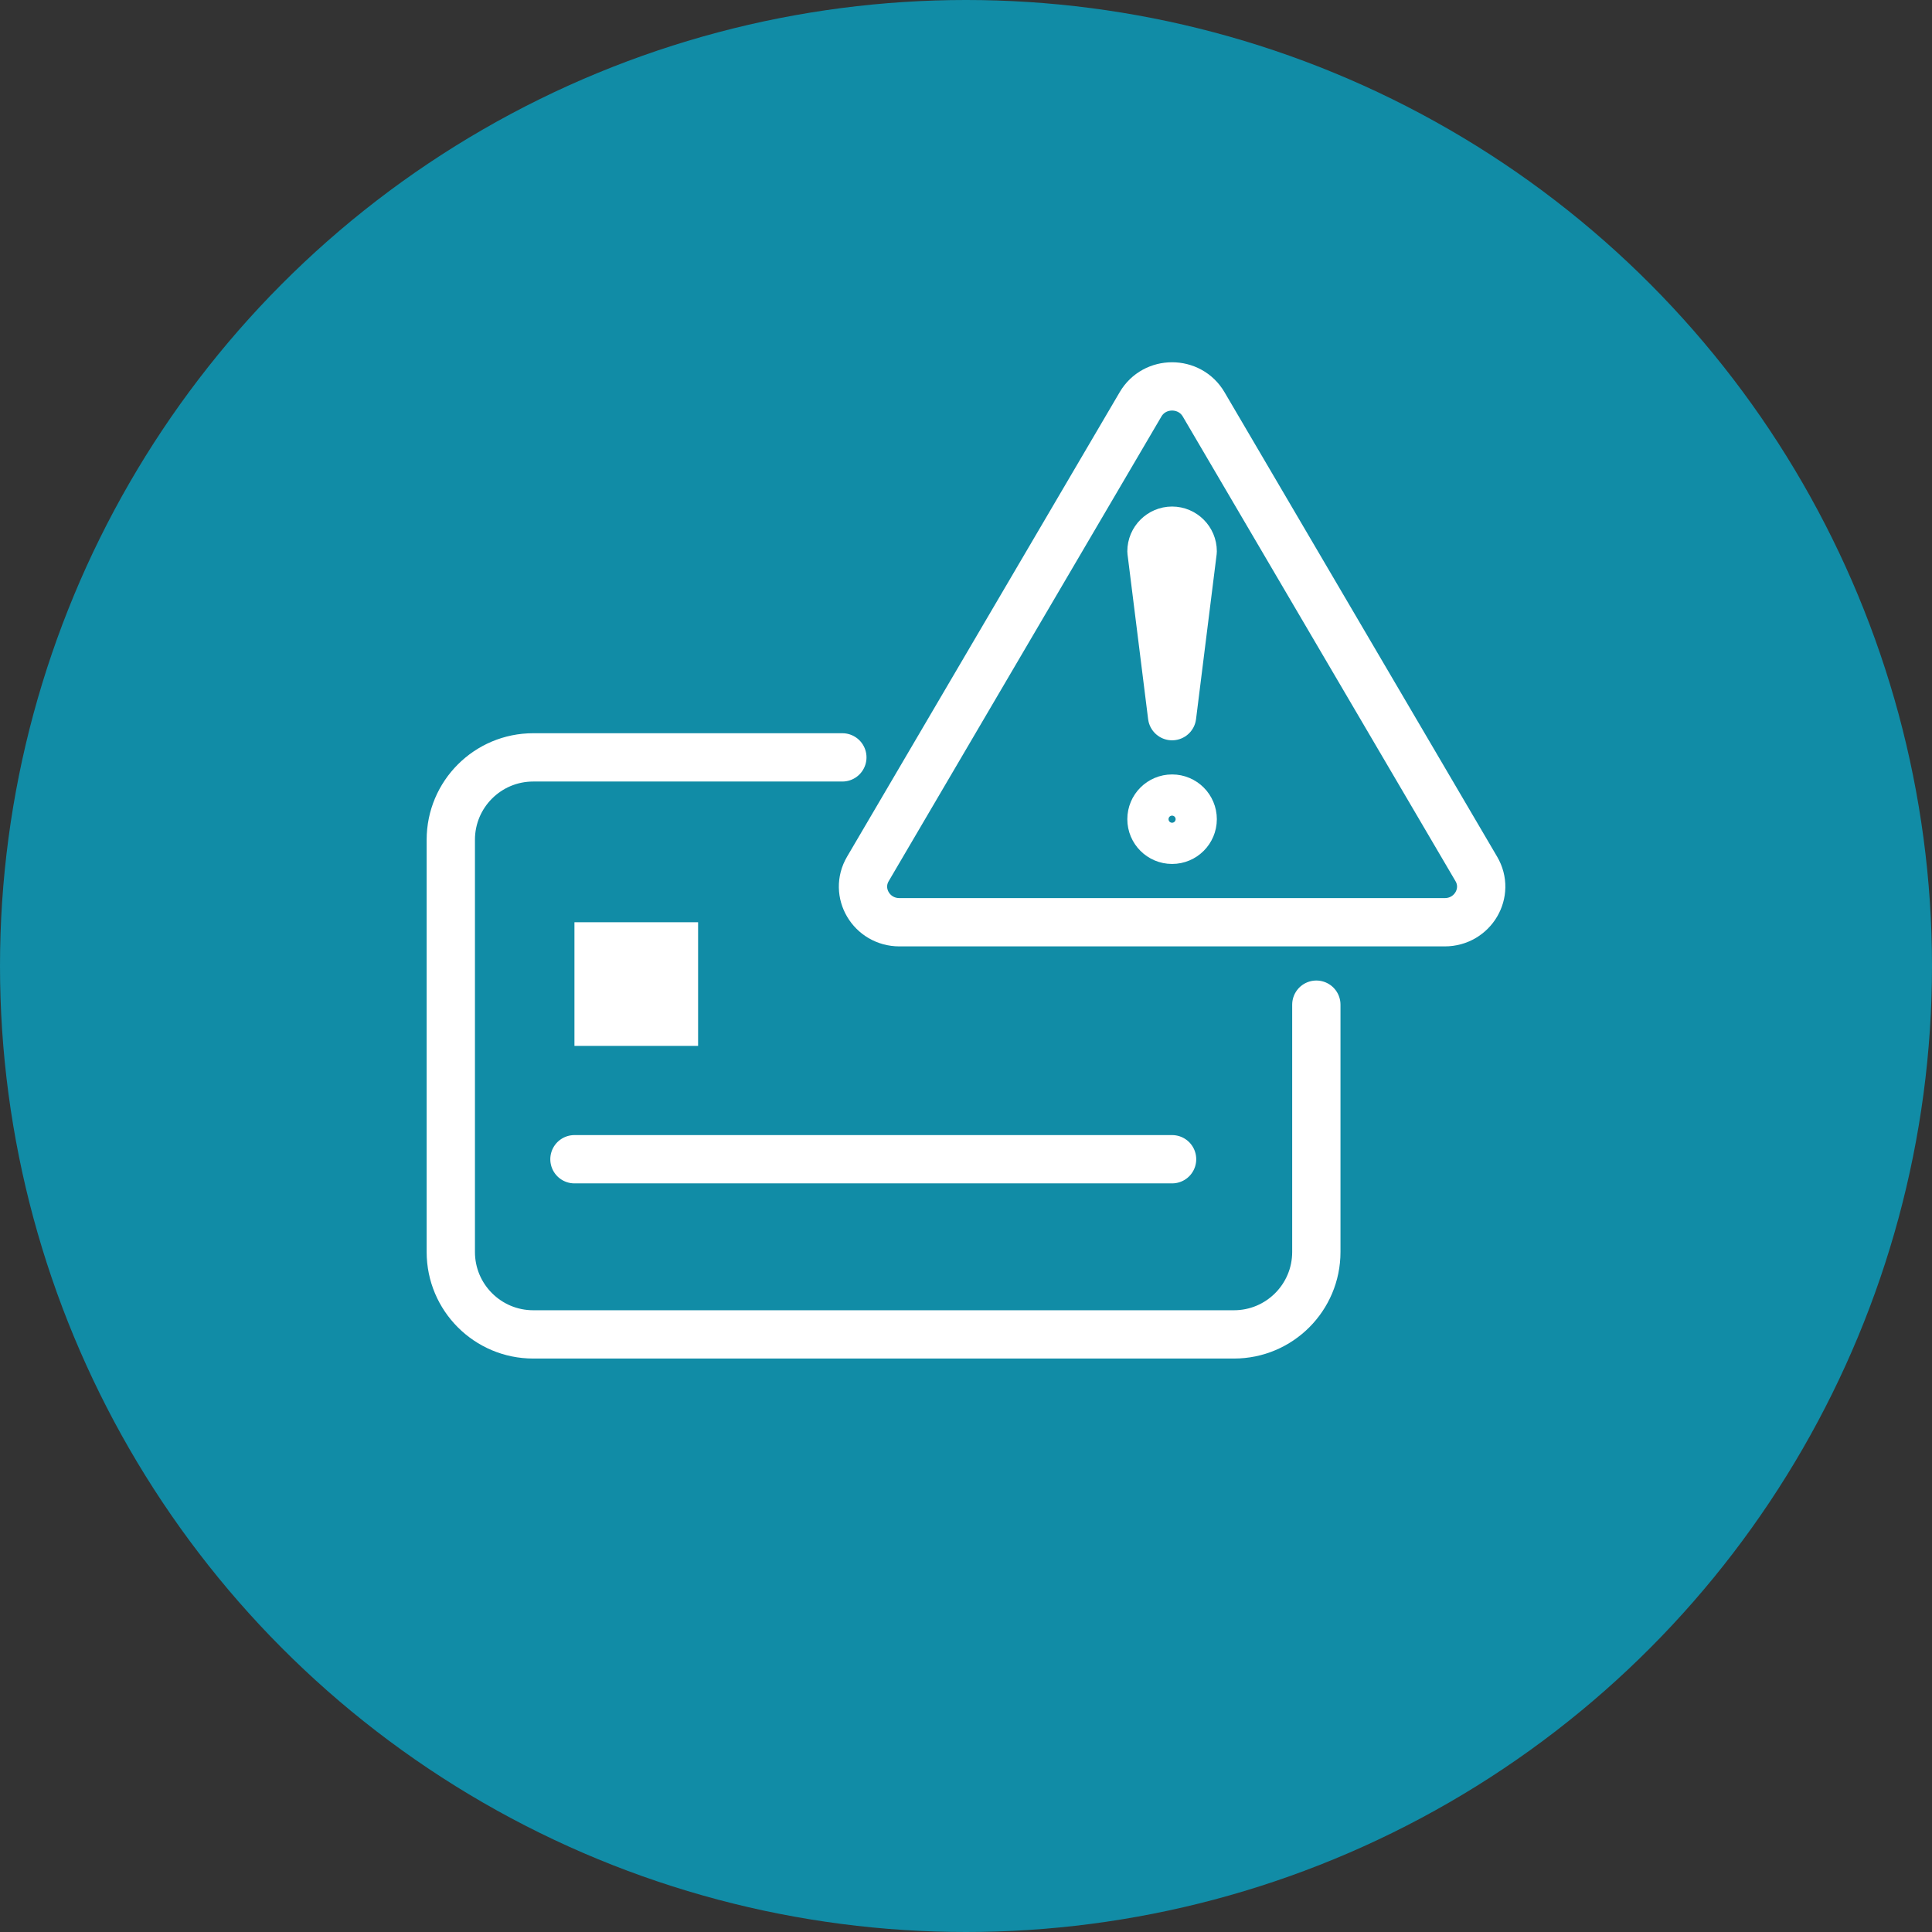
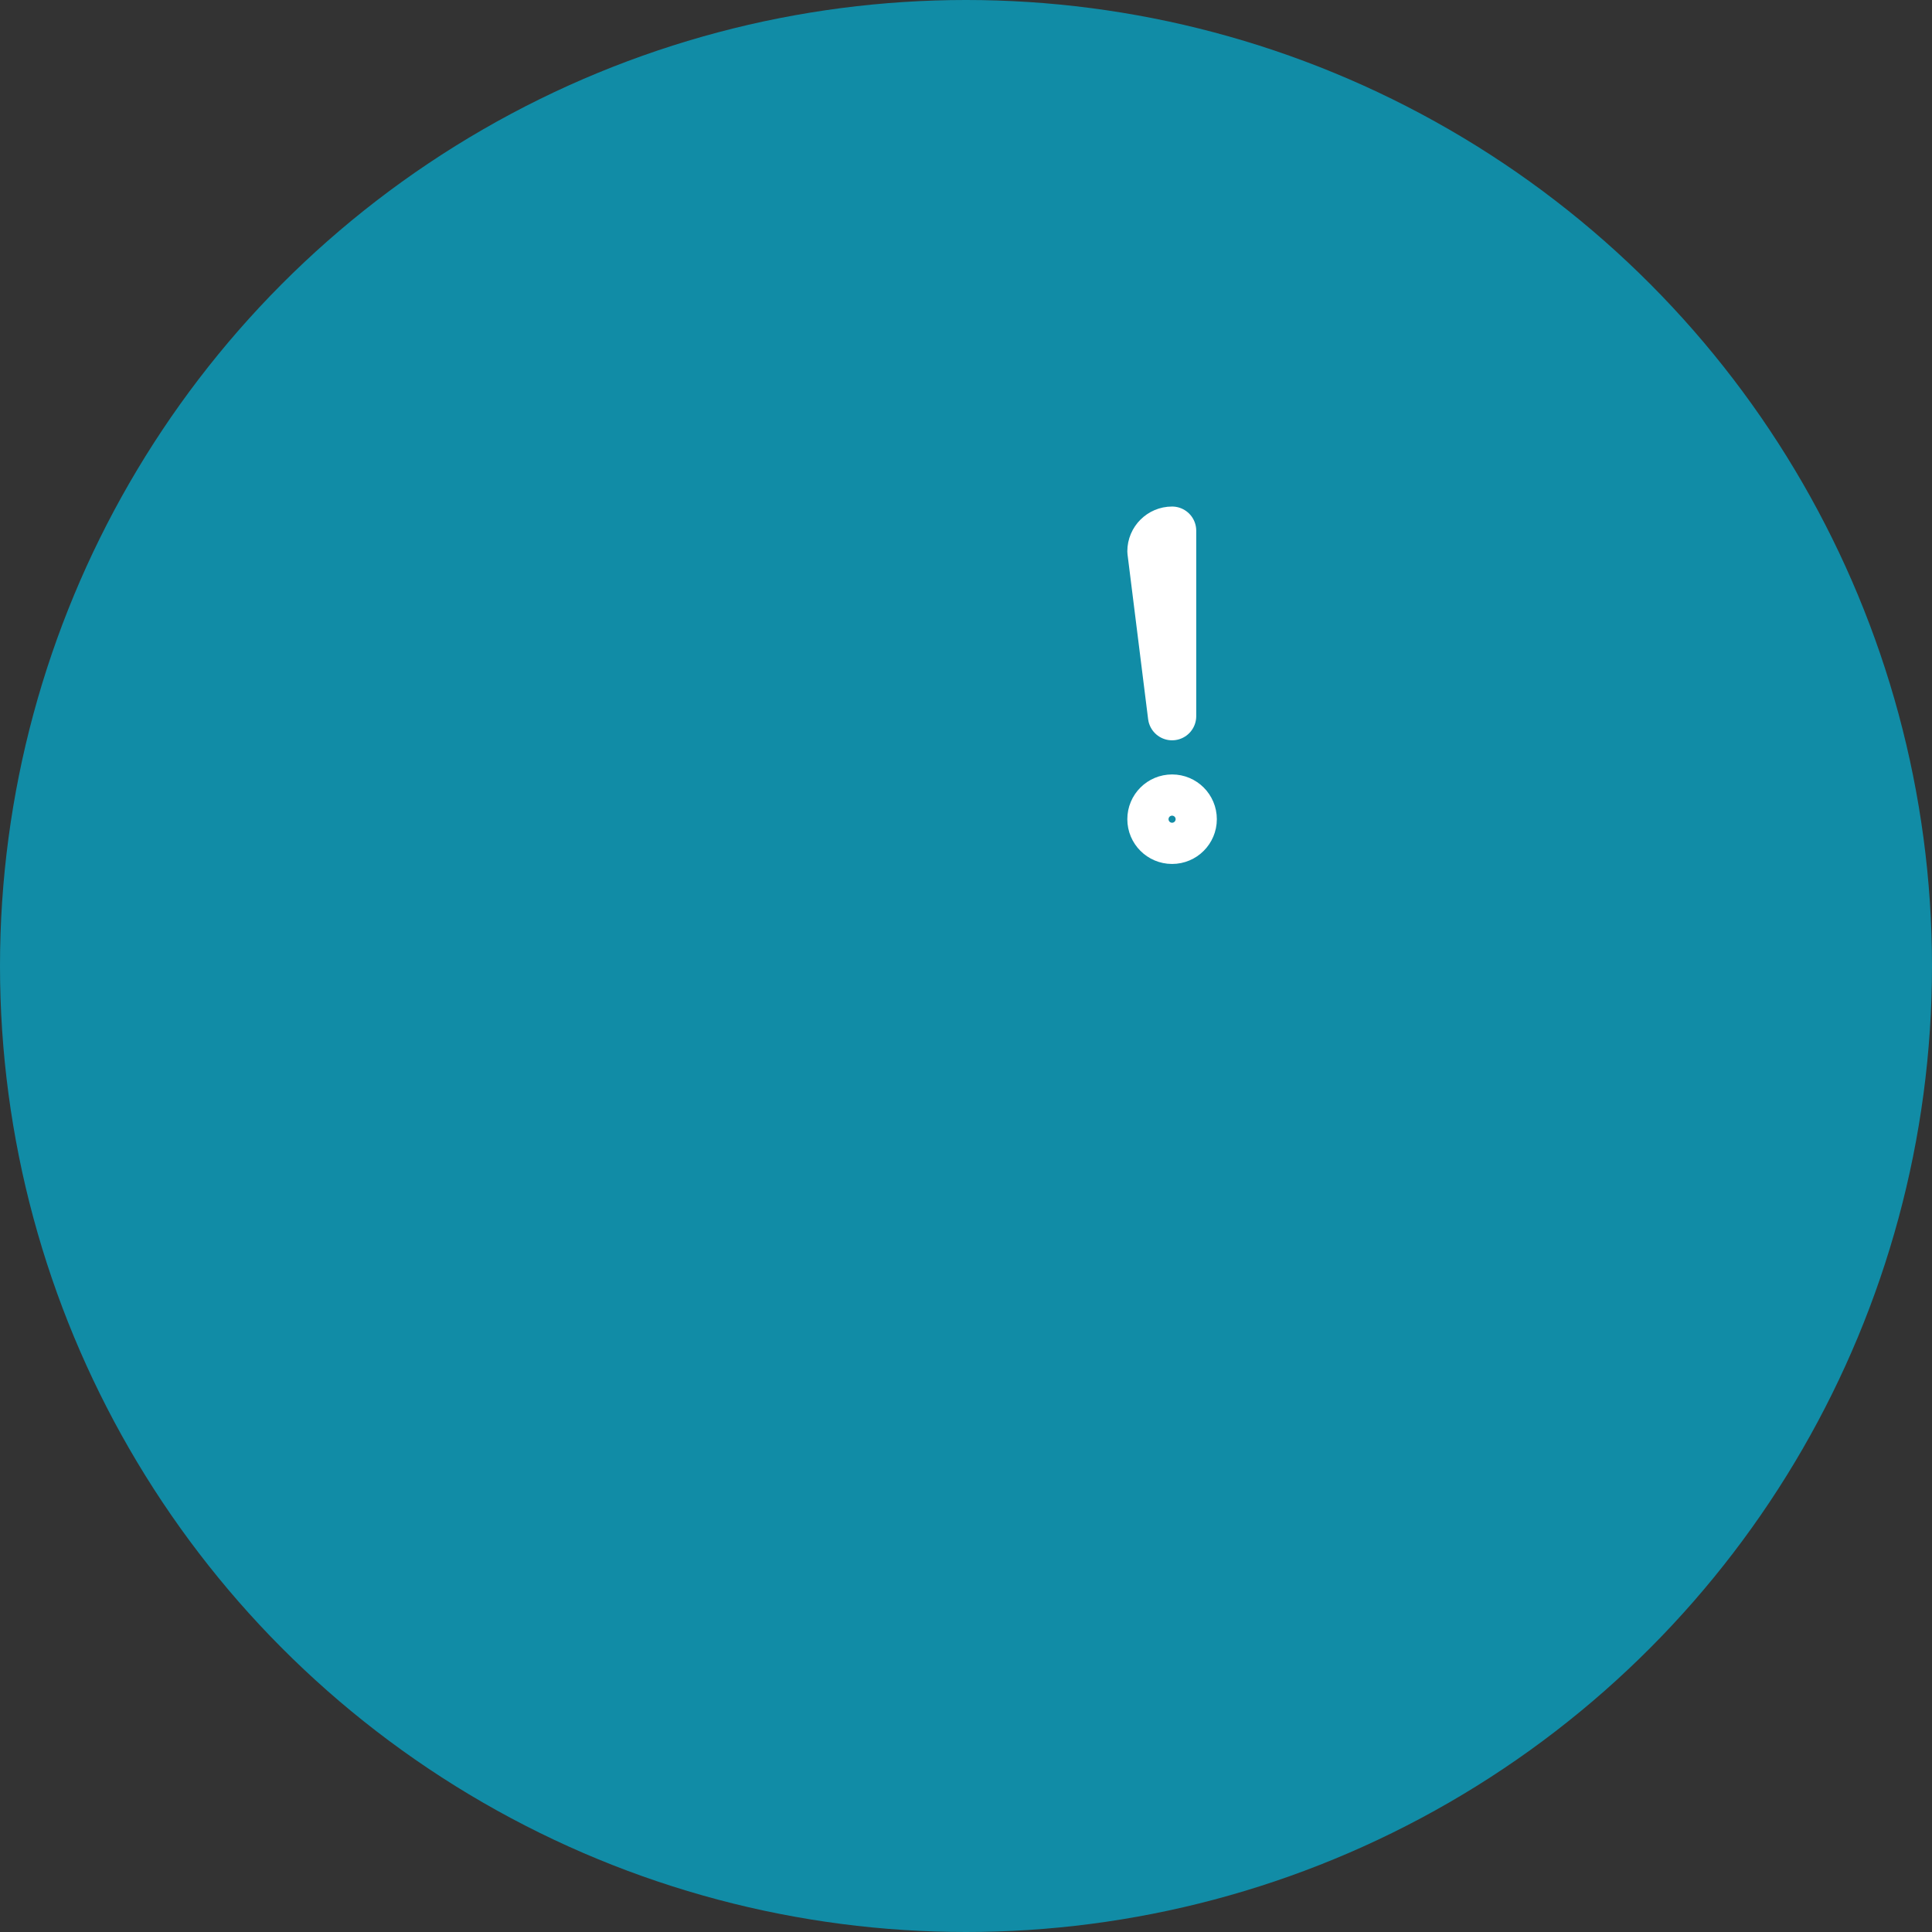
<svg xmlns="http://www.w3.org/2000/svg" width="60" height="60" viewBox="0 0 60 60" fill="none">
  <rect x="0" y="0" width="60" height="60" fill="#333333" stroke="none" />
  <circle cx="30" cy="30" r="30" fill="#118CA6" />
-   <path d="M40.88 31.201V38.881C40.88 40.295 39.735 41.441 38.321 41.441H16.56C15.146 41.441 14 40.295 14 38.881V26.081C14 24.666 15.146 23.521 16.56 23.521H26.16" stroke="white" stroke-width="1.5" stroke-linecap="round" stroke-linejoin="round" />
-   <path d="M17.84 36.001H36.4" stroke="white" stroke-width="1.5" stroke-linecap="round" stroke-linejoin="round" />
-   <path d="M21.68 28.641H17.84V32.481H21.68V28.641Z" fill="white" />
-   <path d="M36.4 22.241L35.76 17.121C35.76 16.769 36.048 16.481 36.4 16.481C36.752 16.481 37.04 16.769 37.04 17.121L36.4 22.241Z" stroke="white" stroke-width="1.5" stroke-linejoin="round" />
+   <path d="M36.4 22.241L35.76 17.121C35.76 16.769 36.048 16.481 36.4 16.481L36.4 22.241Z" stroke="white" stroke-width="1.5" stroke-linejoin="round" />
  <path d="M36.4 26.081C36.753 26.081 37.04 25.794 37.04 25.441C37.04 25.087 36.753 24.801 36.4 24.801C36.046 24.801 35.76 25.087 35.76 25.441C35.76 25.794 36.046 26.081 36.4 26.081Z" stroke="white" stroke-width="1.5" stroke-linejoin="round" />
-   <path d="M45.847 26.983L37.38 12.557C36.944 11.815 35.856 11.815 35.421 12.557L26.954 26.983C26.519 27.719 27.063 28.641 27.933 28.641H44.868C45.738 28.641 46.282 27.719 45.847 26.983Z" stroke="white" stroke-width="1.5" stroke-linecap="round" stroke-linejoin="round" />
</svg>